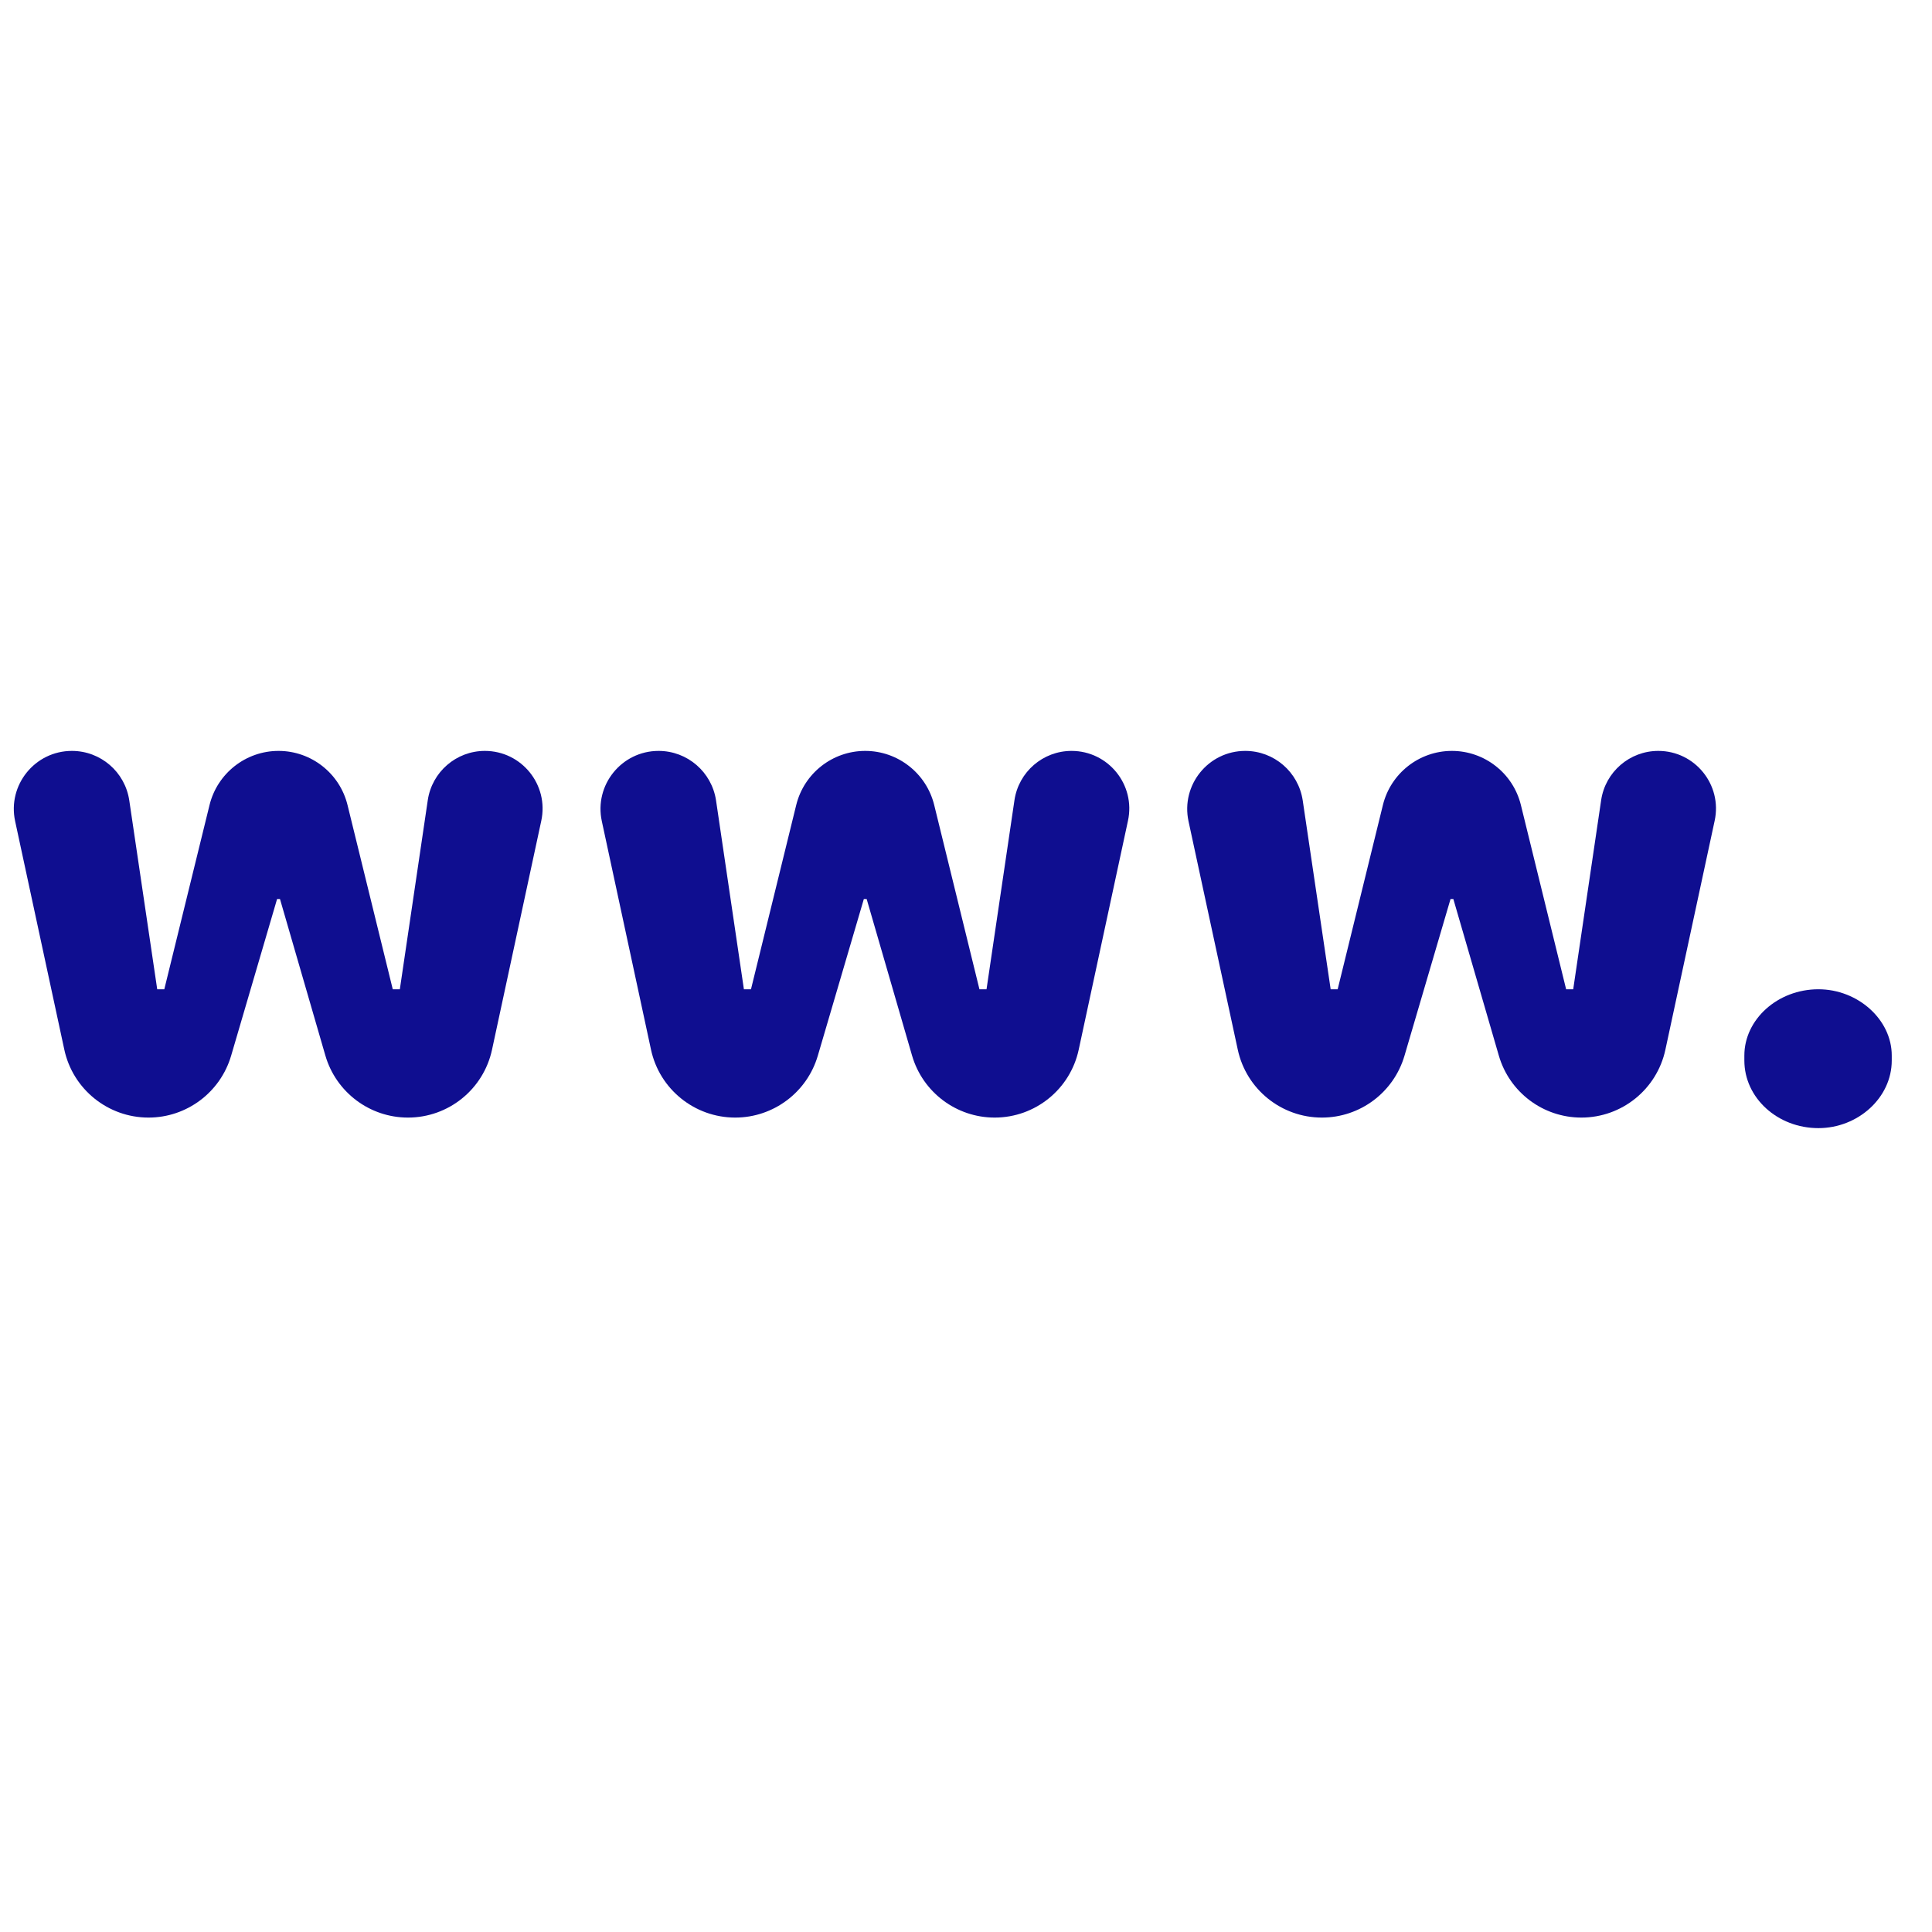
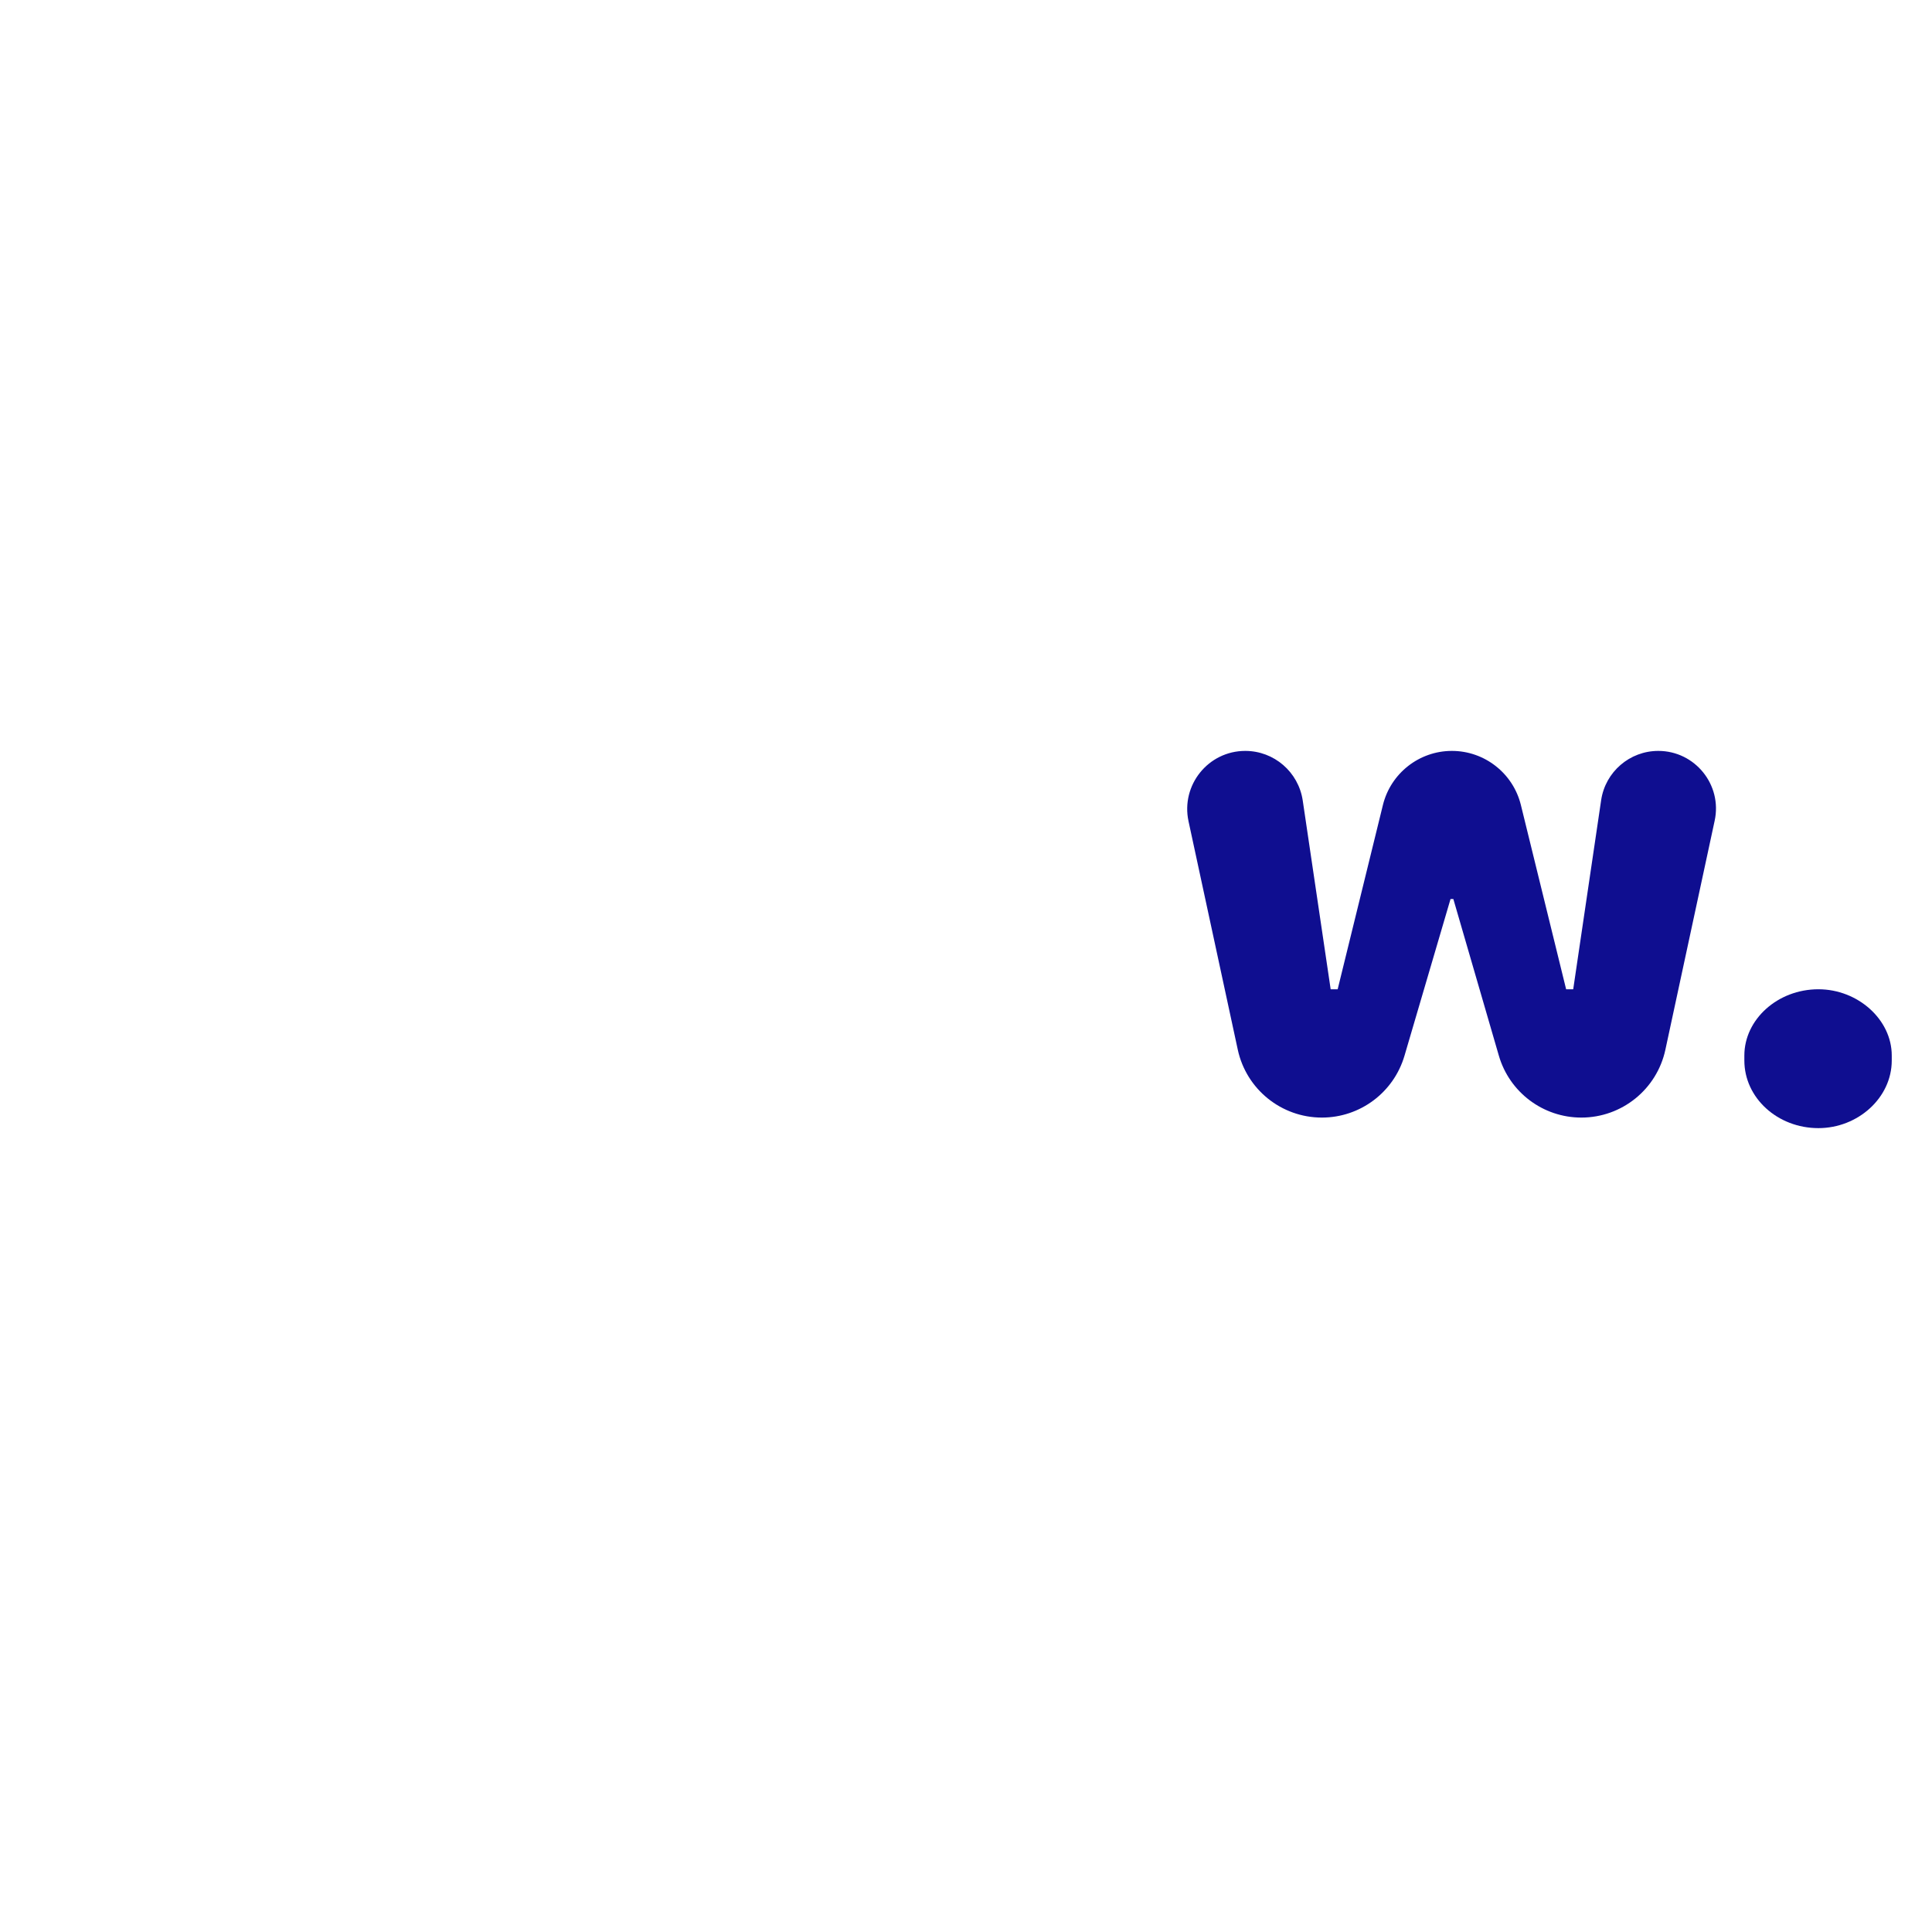
<svg xmlns="http://www.w3.org/2000/svg" width="24" height="24" viewBox="0 0 24 24" fill="none">
-   <path d="M1.845 13.883C1.341 13.883 0.905 13.531 0.799 13.039L0.188 10.201C0.091 9.752 0.434 9.328 0.893 9.328C1.251 9.328 1.554 9.59 1.606 9.944L1.953 12.289H2.041L2.603 10C2.7 9.606 3.054 9.328 3.46 9.328C3.866 9.328 4.22 9.606 4.317 10L4.879 12.289H4.967L5.314 9.94C5.366 9.589 5.668 9.328 6.023 9.328C6.48 9.328 6.82 9.75 6.724 10.196L6.112 13.04C6.006 13.532 5.571 13.883 5.068 13.883C4.593 13.883 4.175 13.569 4.042 13.113L3.478 11.168H3.442L2.871 13.115C2.737 13.57 2.319 13.883 1.845 13.883Z" fill="#0F0E90" />
-   <path d="M9.133 13.883C8.629 13.883 8.193 13.531 8.087 13.039L7.476 10.201C7.379 9.752 7.722 9.328 8.181 9.328C8.539 9.328 8.842 9.59 8.895 9.944L9.241 12.289H9.329L9.891 10C9.988 9.606 10.342 9.328 10.748 9.328C11.154 9.328 11.508 9.606 11.605 10L12.167 12.289H12.255L12.602 9.94C12.654 9.589 12.956 9.328 13.311 9.328C13.768 9.328 14.109 9.75 14.012 10.196L13.4 13.04C13.294 13.532 12.859 13.883 12.356 13.883C11.881 13.883 11.463 13.569 11.33 13.113L10.766 11.168H10.731L10.159 13.115C10.025 13.57 9.607 13.883 9.133 13.883Z" fill="#0F0E90" />
  <path d="M16.421 13.883C15.917 13.883 15.482 13.531 15.376 13.039L14.764 10.201C14.668 9.752 15.01 9.328 15.469 9.328C15.827 9.328 16.13 9.59 16.183 9.944L16.53 12.289H16.617L17.179 10C17.276 9.606 17.63 9.328 18.036 9.328C18.442 9.328 18.796 9.606 18.893 10L19.455 12.289H19.543L19.89 9.94C19.942 9.589 20.244 9.328 20.6 9.328C21.056 9.328 21.397 9.75 21.3 10.196L20.688 13.04C20.582 13.532 20.147 13.883 19.644 13.883C19.169 13.883 18.751 13.569 18.619 13.113L18.054 11.168H18.019L17.447 13.115C17.313 13.57 16.896 13.883 16.421 13.883Z" fill="#0F0E90" />
  <path d="M22.589 14.014C22.081 14.014 21.669 13.638 21.669 13.174V13.112C21.669 12.665 22.081 12.289 22.589 12.289C23.079 12.289 23.5 12.665 23.5 13.112V13.174C23.5 13.638 23.079 14.014 22.589 14.014Z" fill="#0F0E90" />
</svg>